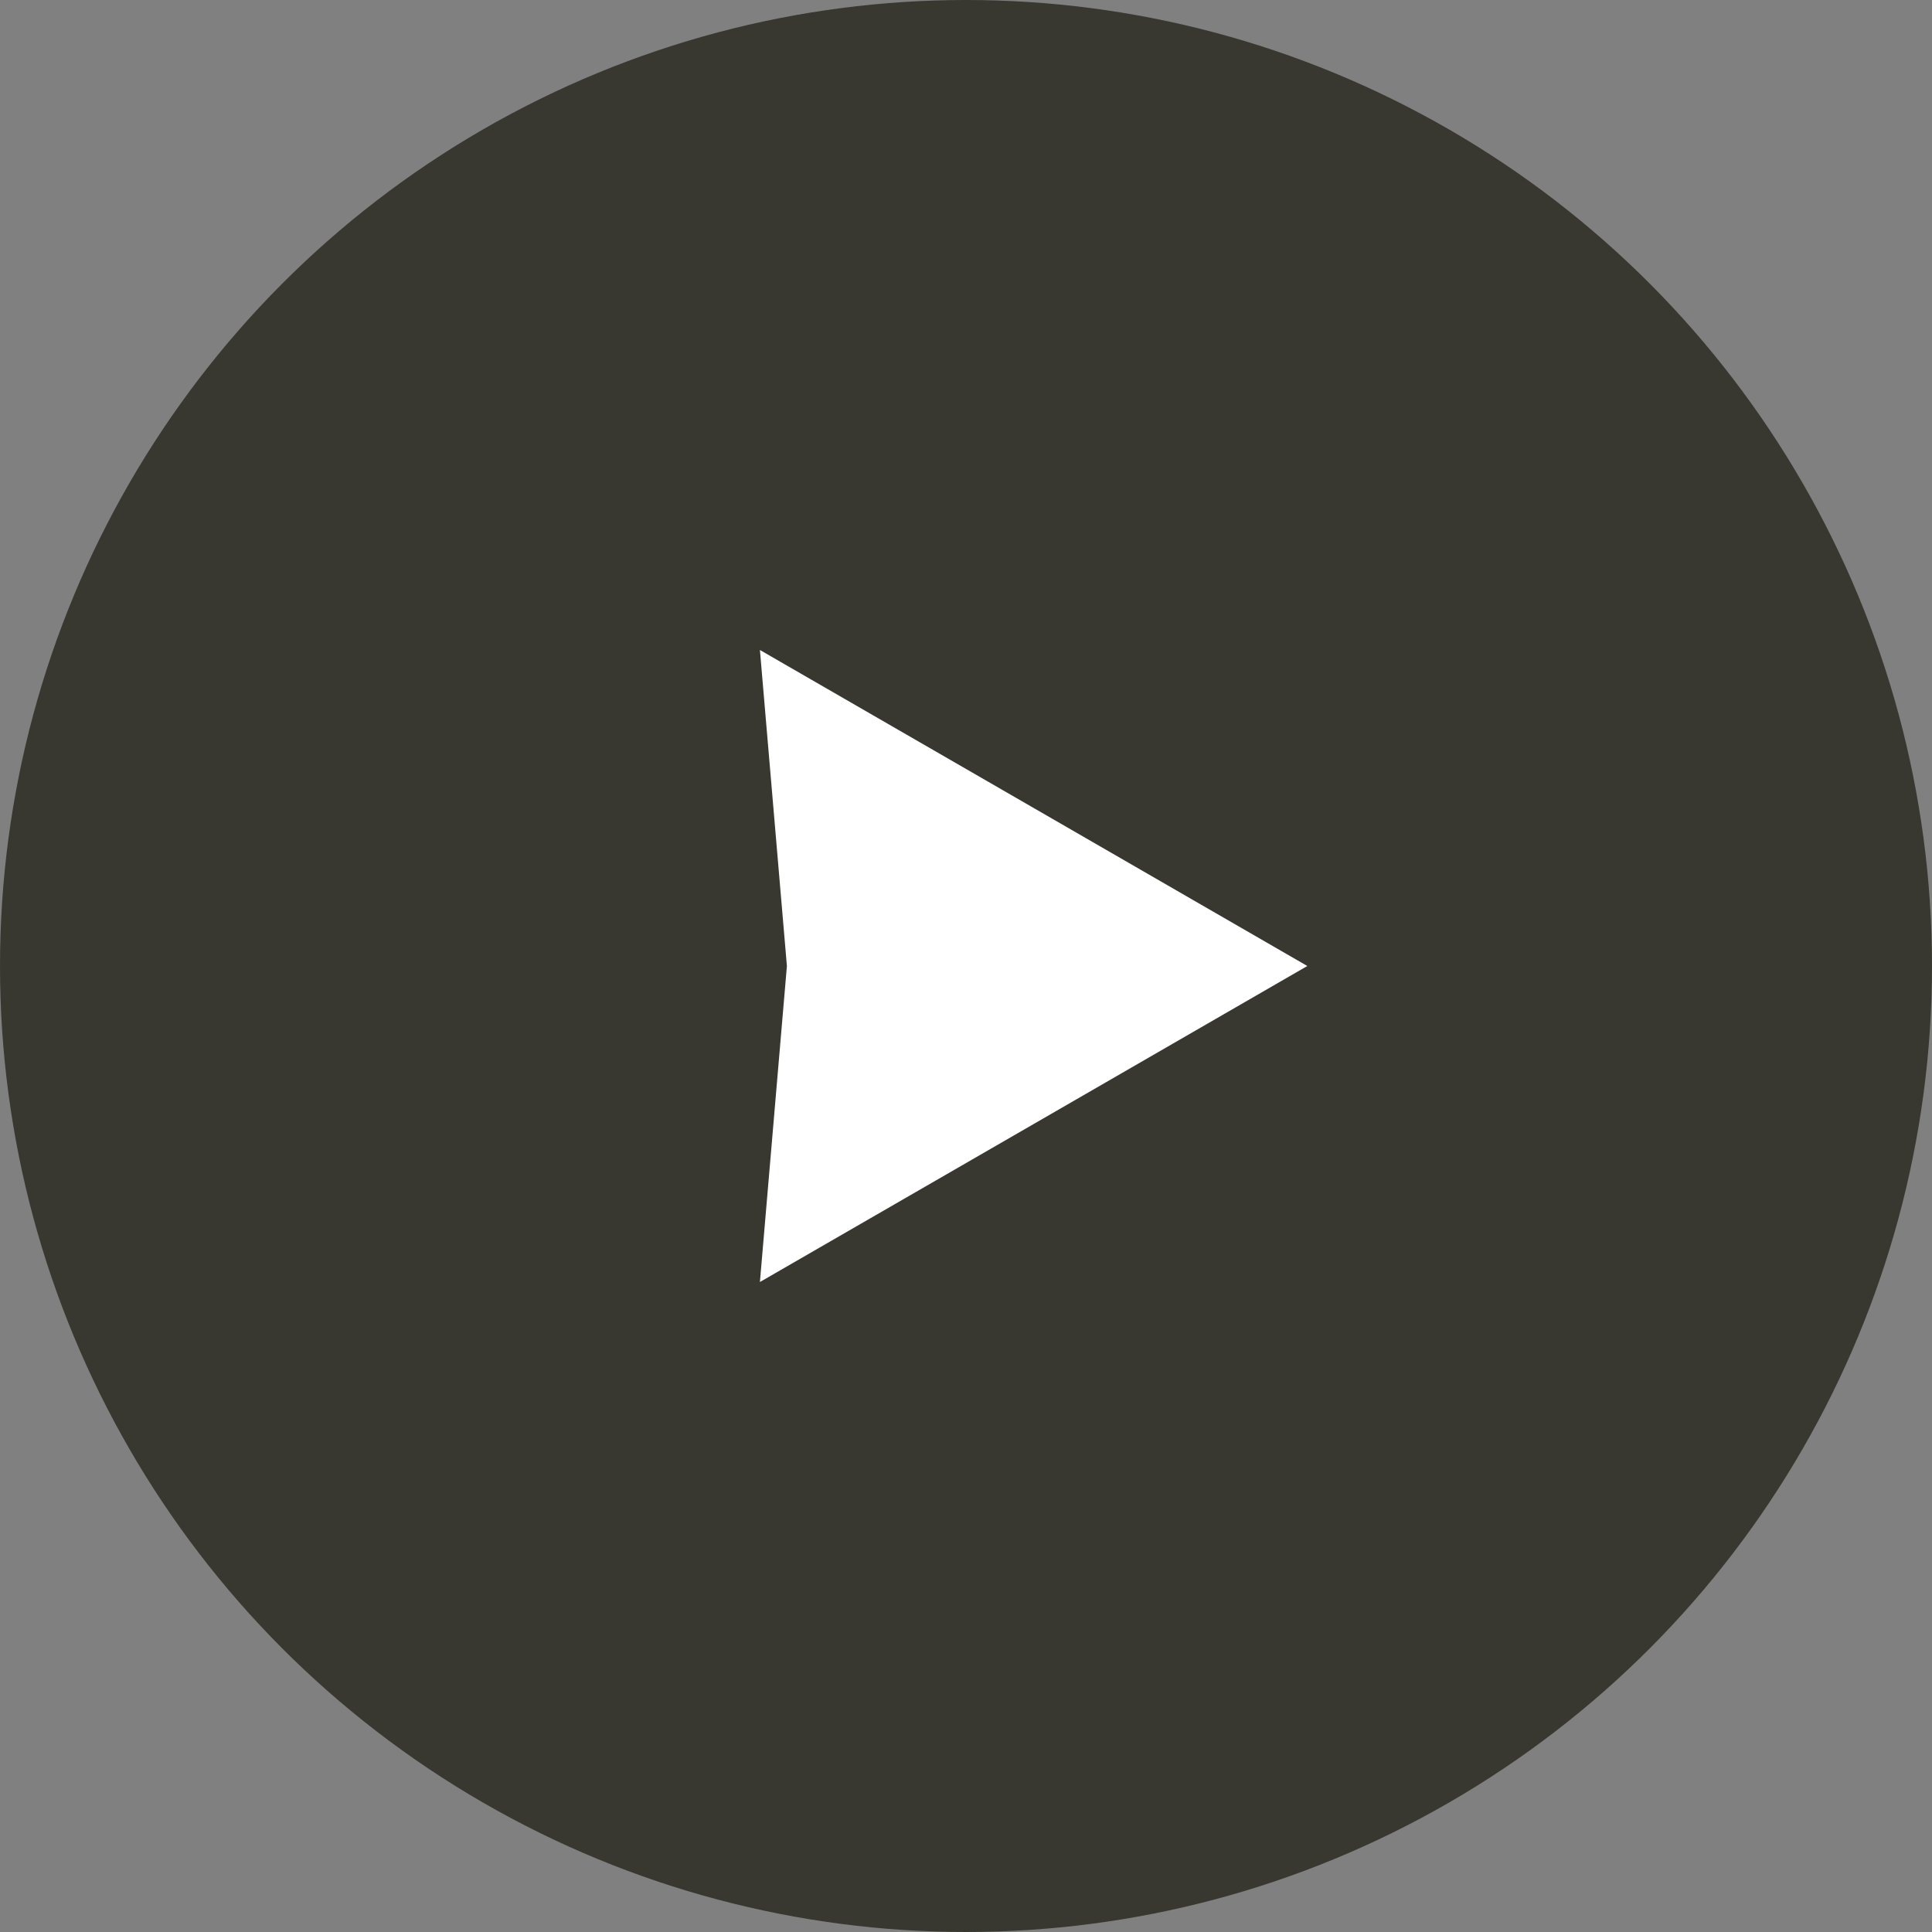
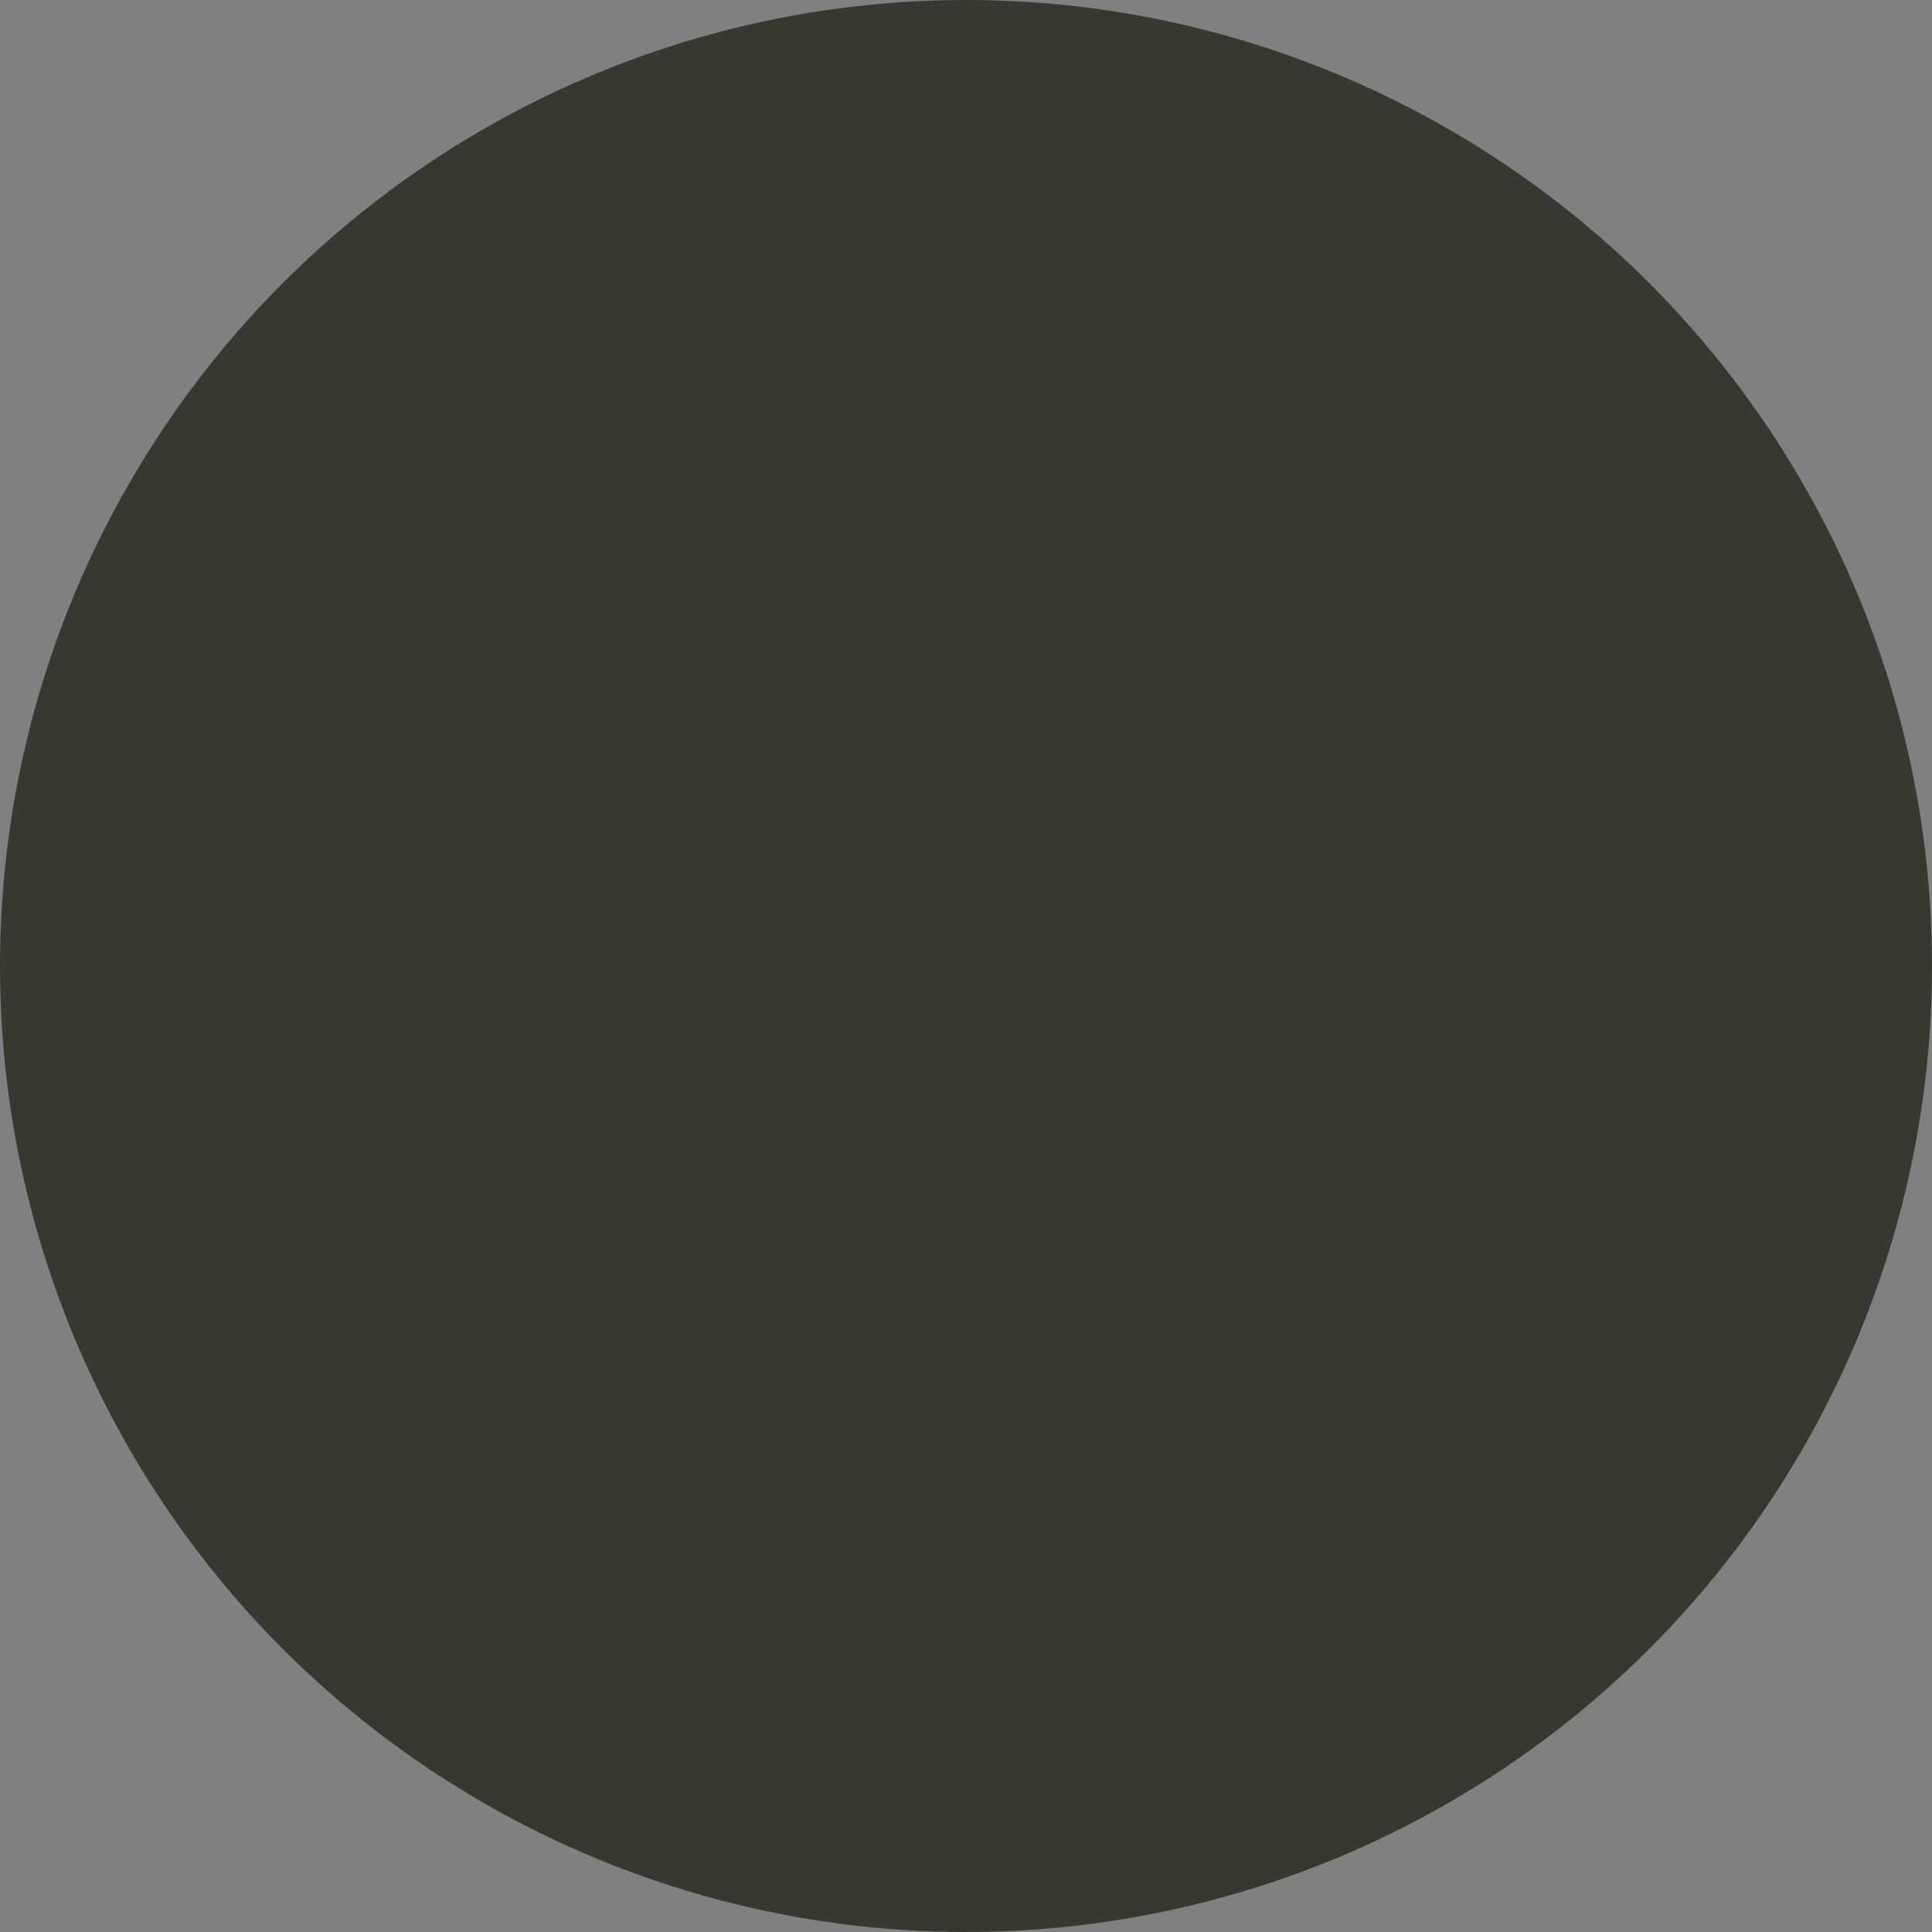
<svg xmlns="http://www.w3.org/2000/svg" version="1.1" id="Layer_1" x="0px" y="0px" viewBox="0 0 300 300" style="enable-background:new 0 0 300 300;" xml:space="preserve">
  <rect x="0" y="0" width="300" height="300" fill="#808080" stroke="none" />
  <style type="text/css">.st0{fill:#383831;}.st1{fill:#FFFFFF;}</style>
  <g>
    <circle class="st0" cx="150" cy="150" r="150" />
-     <polygon class="st1" points="160.5,125.46 118,100.93 122.19,150 118,199.07 160.5,174.54 203,150  " />
  </g>
</svg>